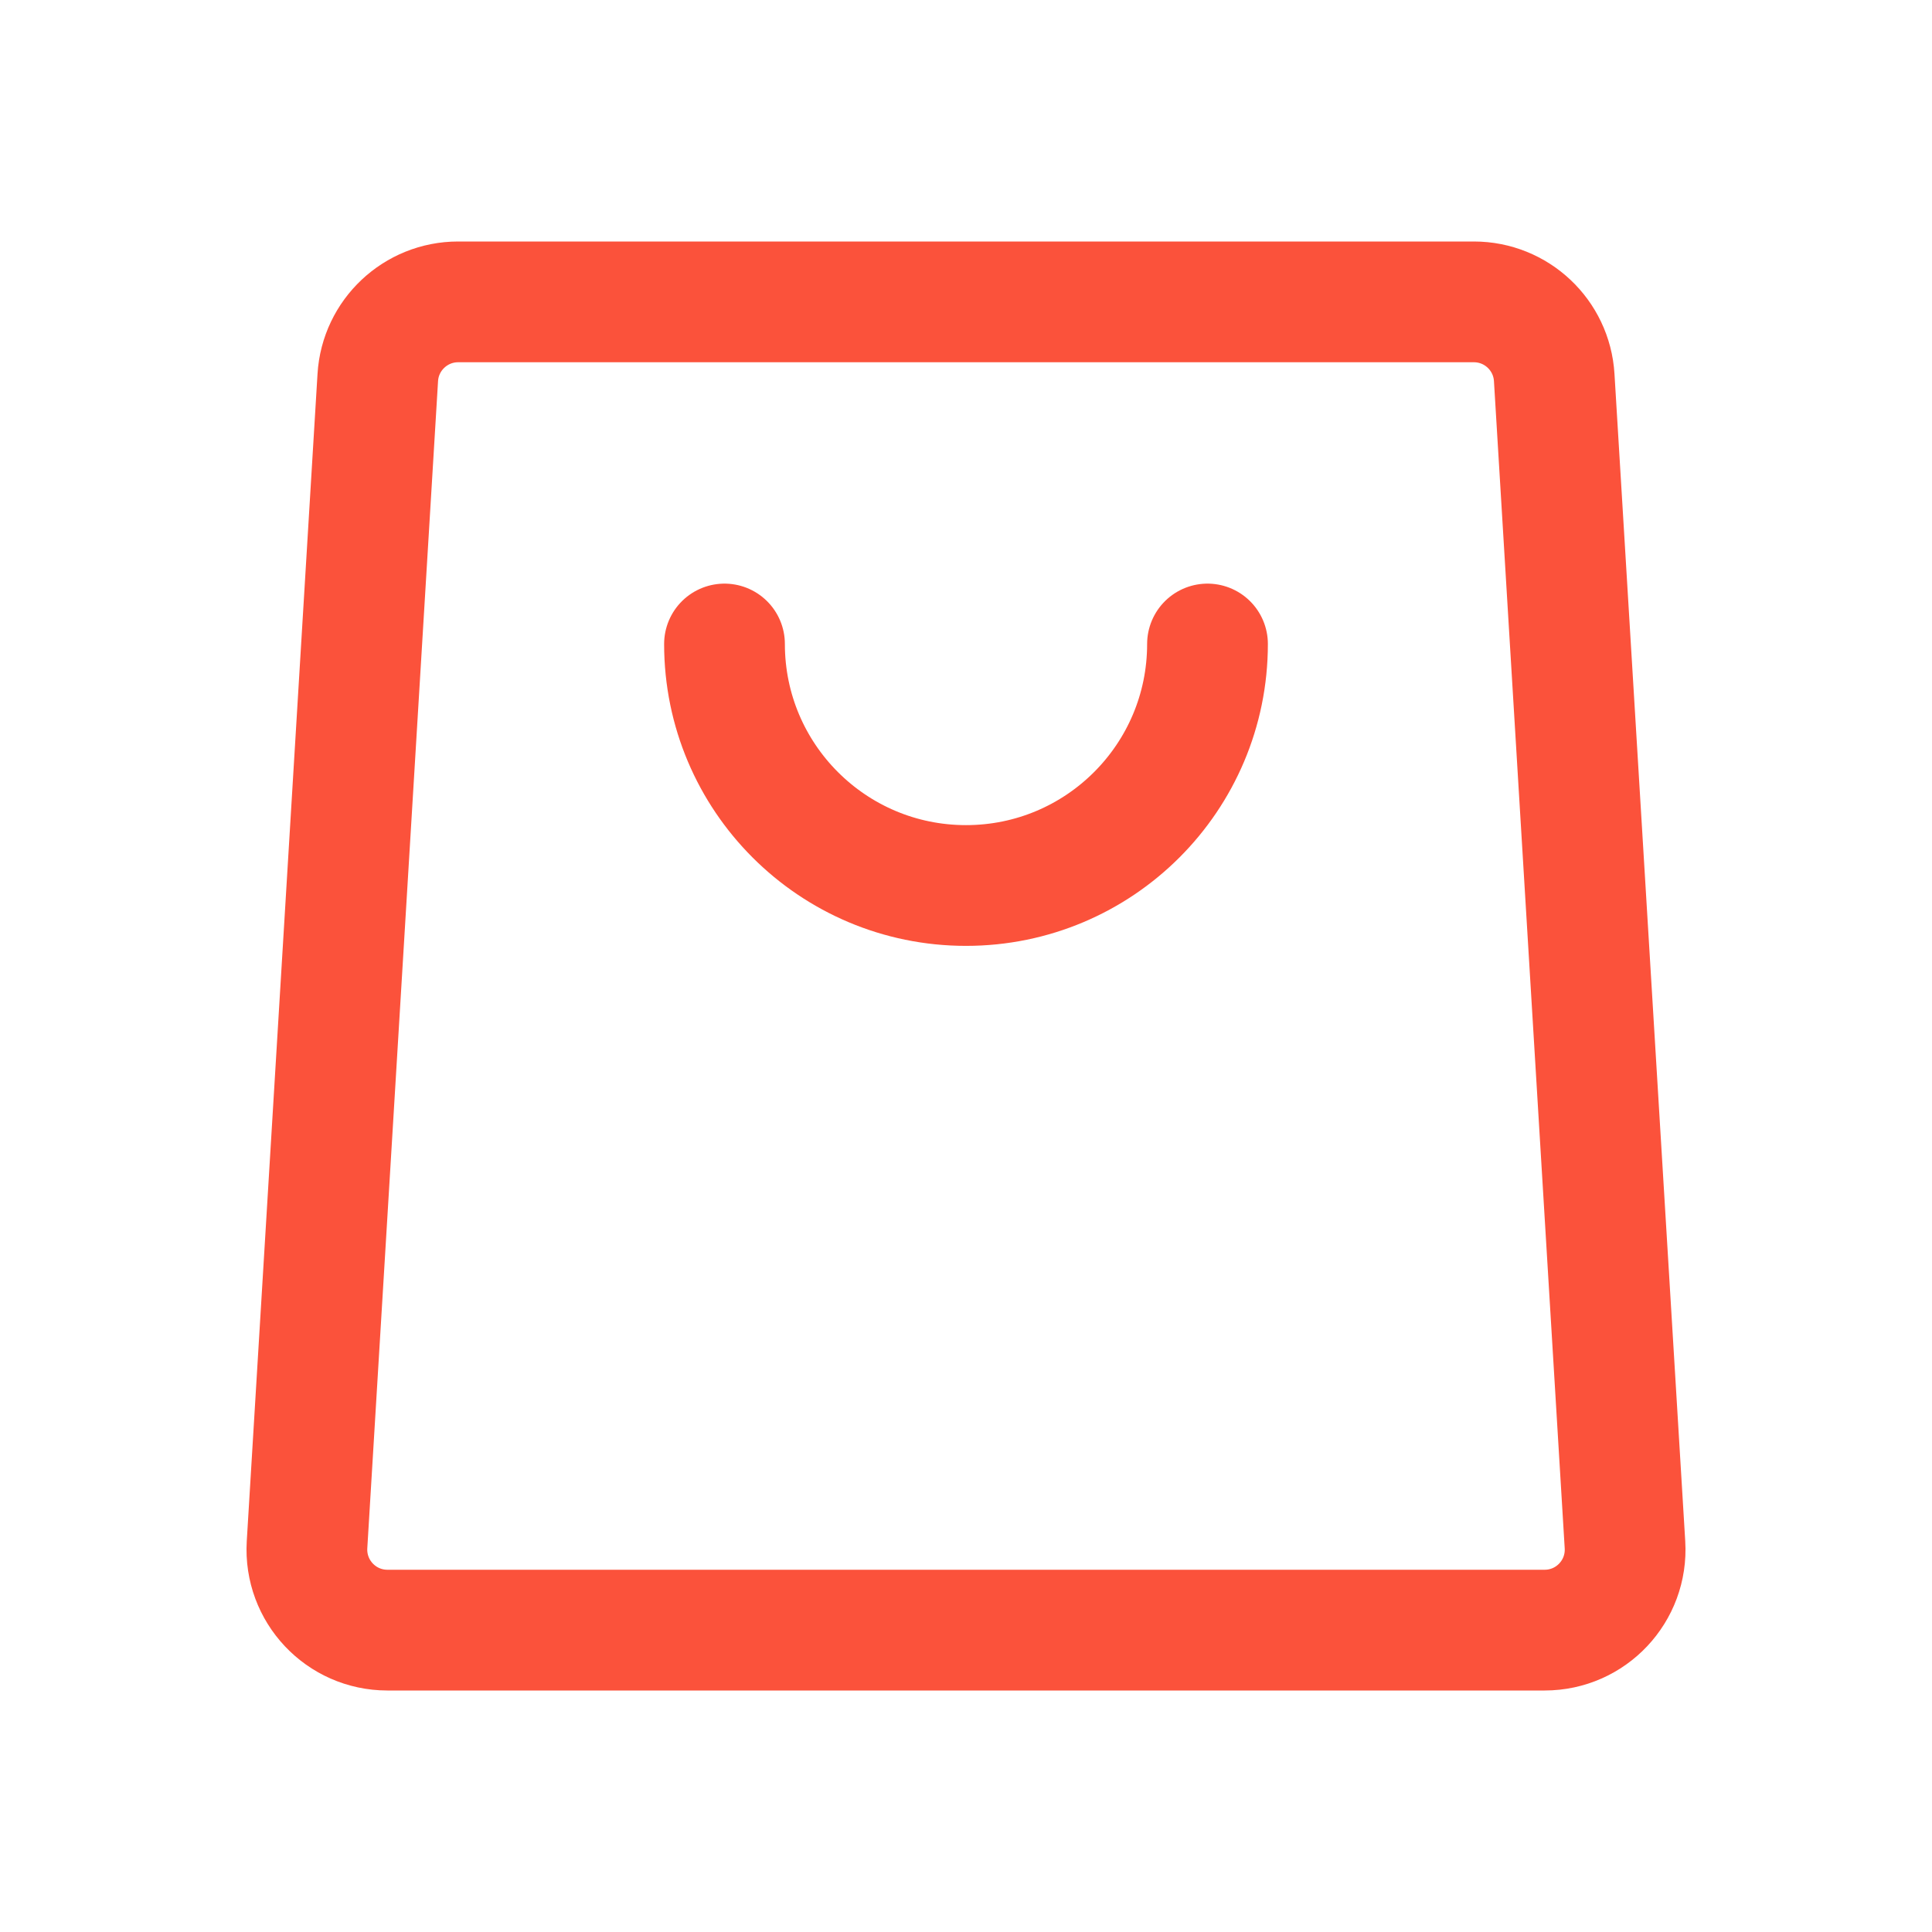
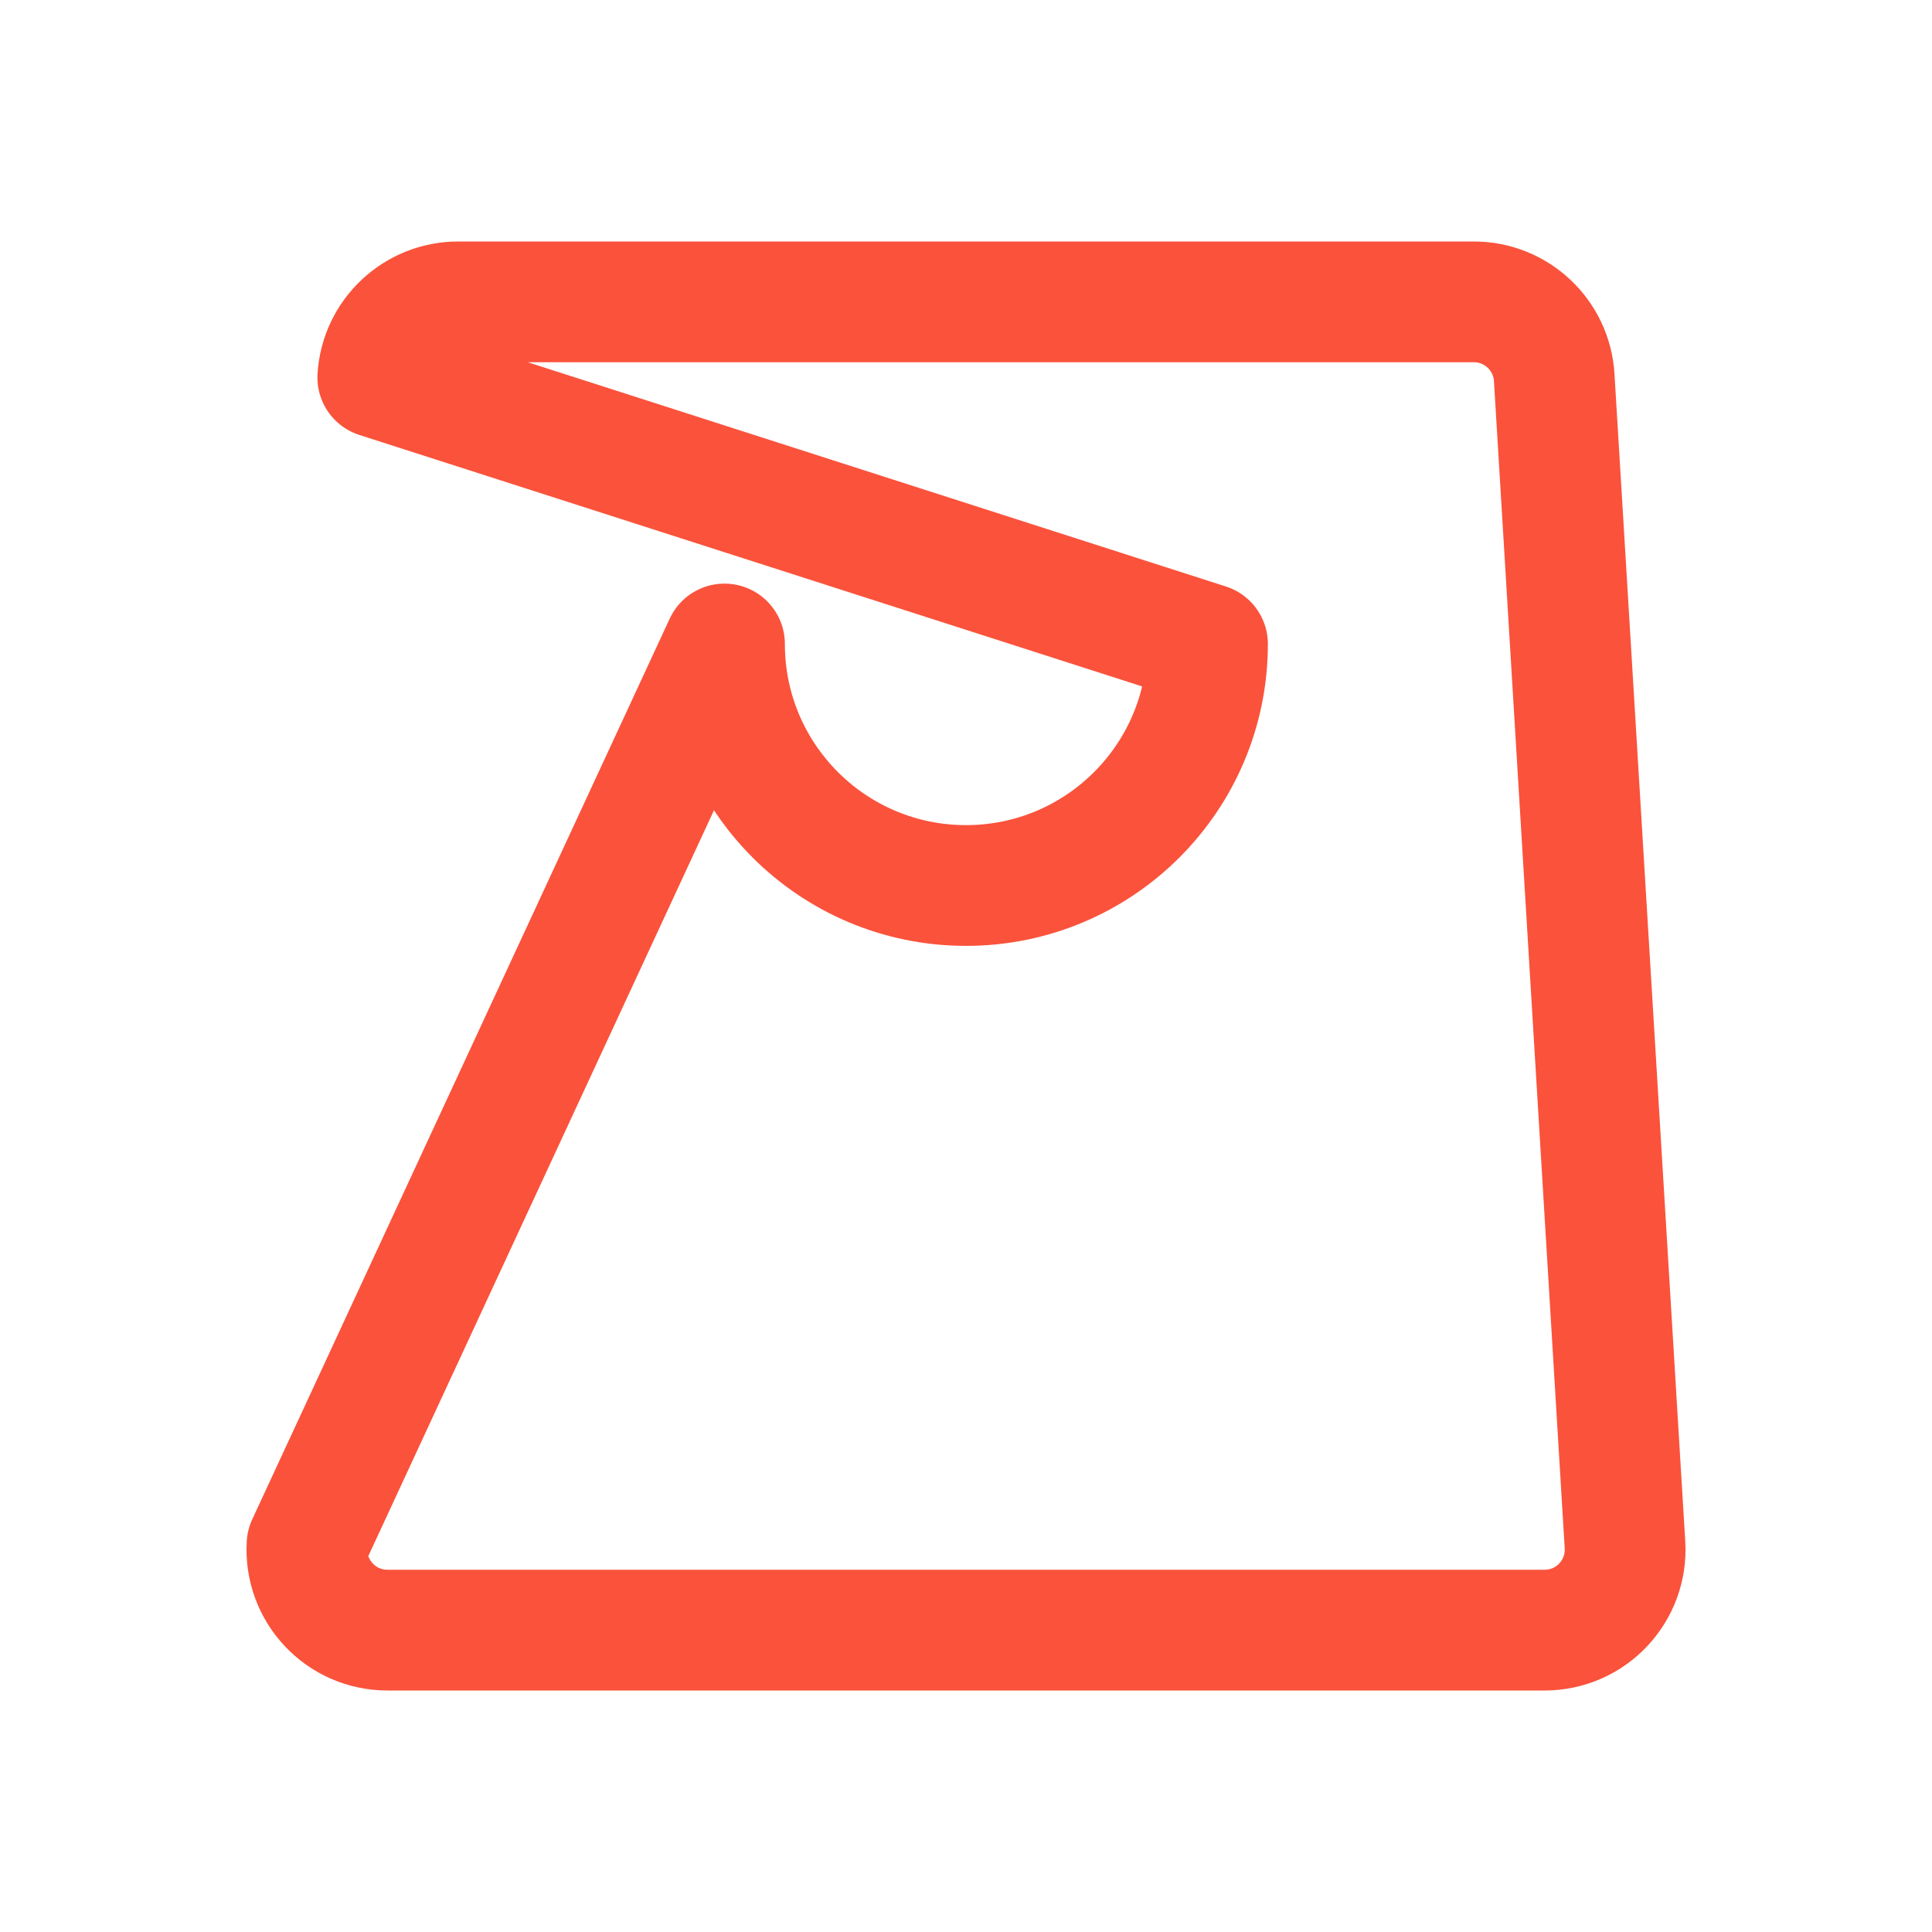
<svg xmlns="http://www.w3.org/2000/svg" width="24" height="24" viewBox="0 0 24 24" fill="none">
  <g id="bag, shopping">
-     <path id="Icon" d="M15 8C15 9.657 13.657 11 12 11C10.343 11 9 9.657 9 8M4.693 4.689L3.814 19.189C3.78 19.765 4.236 20.25 4.813 20.25H19.188C19.764 20.25 20.221 19.765 20.186 19.189L19.307 4.689C19.275 4.162 18.838 3.75 18.309 3.75H5.691C5.163 3.75 4.725 4.162 4.693 4.689Z" stroke="#FB523B" stroke-width="1.5" stroke-linecap="round" stroke-linejoin="round" />
+     <path id="Icon" d="M15 8C15 9.657 13.657 11 12 11C10.343 11 9 9.657 9 8L3.814 19.189C3.78 19.765 4.236 20.25 4.813 20.25H19.188C19.764 20.25 20.221 19.765 20.186 19.189L19.307 4.689C19.275 4.162 18.838 3.75 18.309 3.75H5.691C5.163 3.75 4.725 4.162 4.693 4.689Z" stroke="#FB523B" stroke-width="1.5" stroke-linecap="round" stroke-linejoin="round" />
  </g>
</svg>